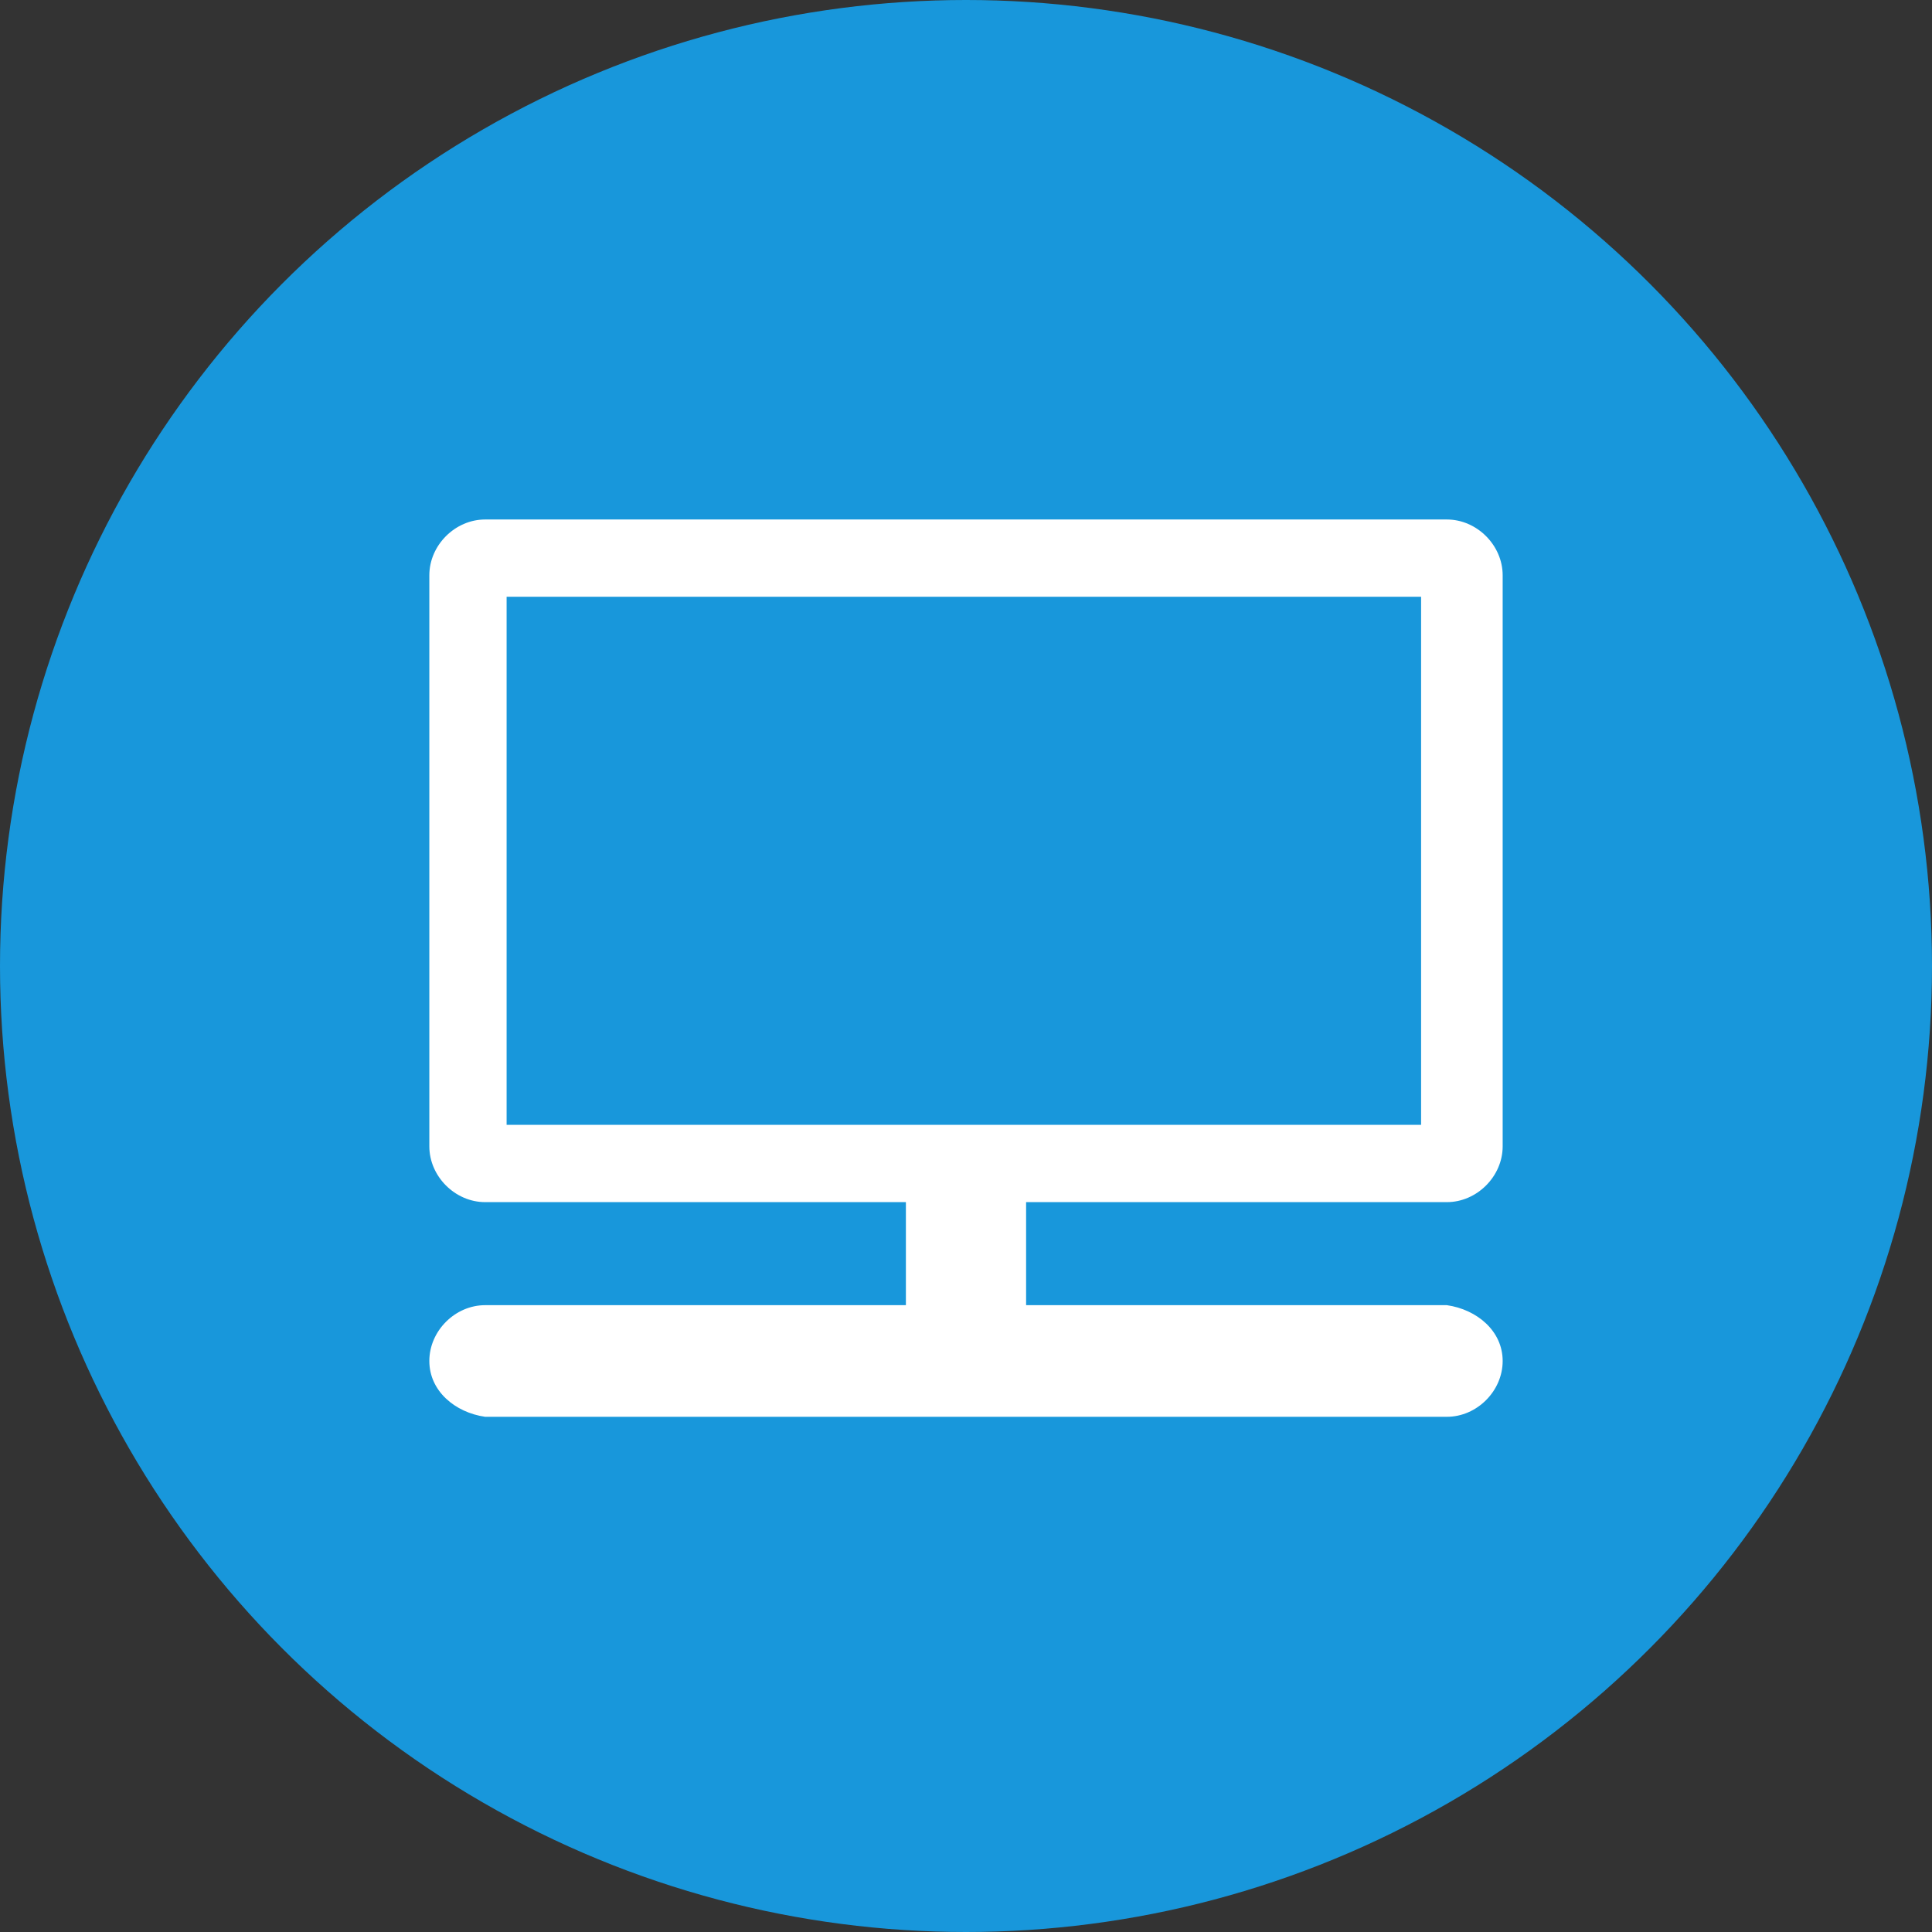
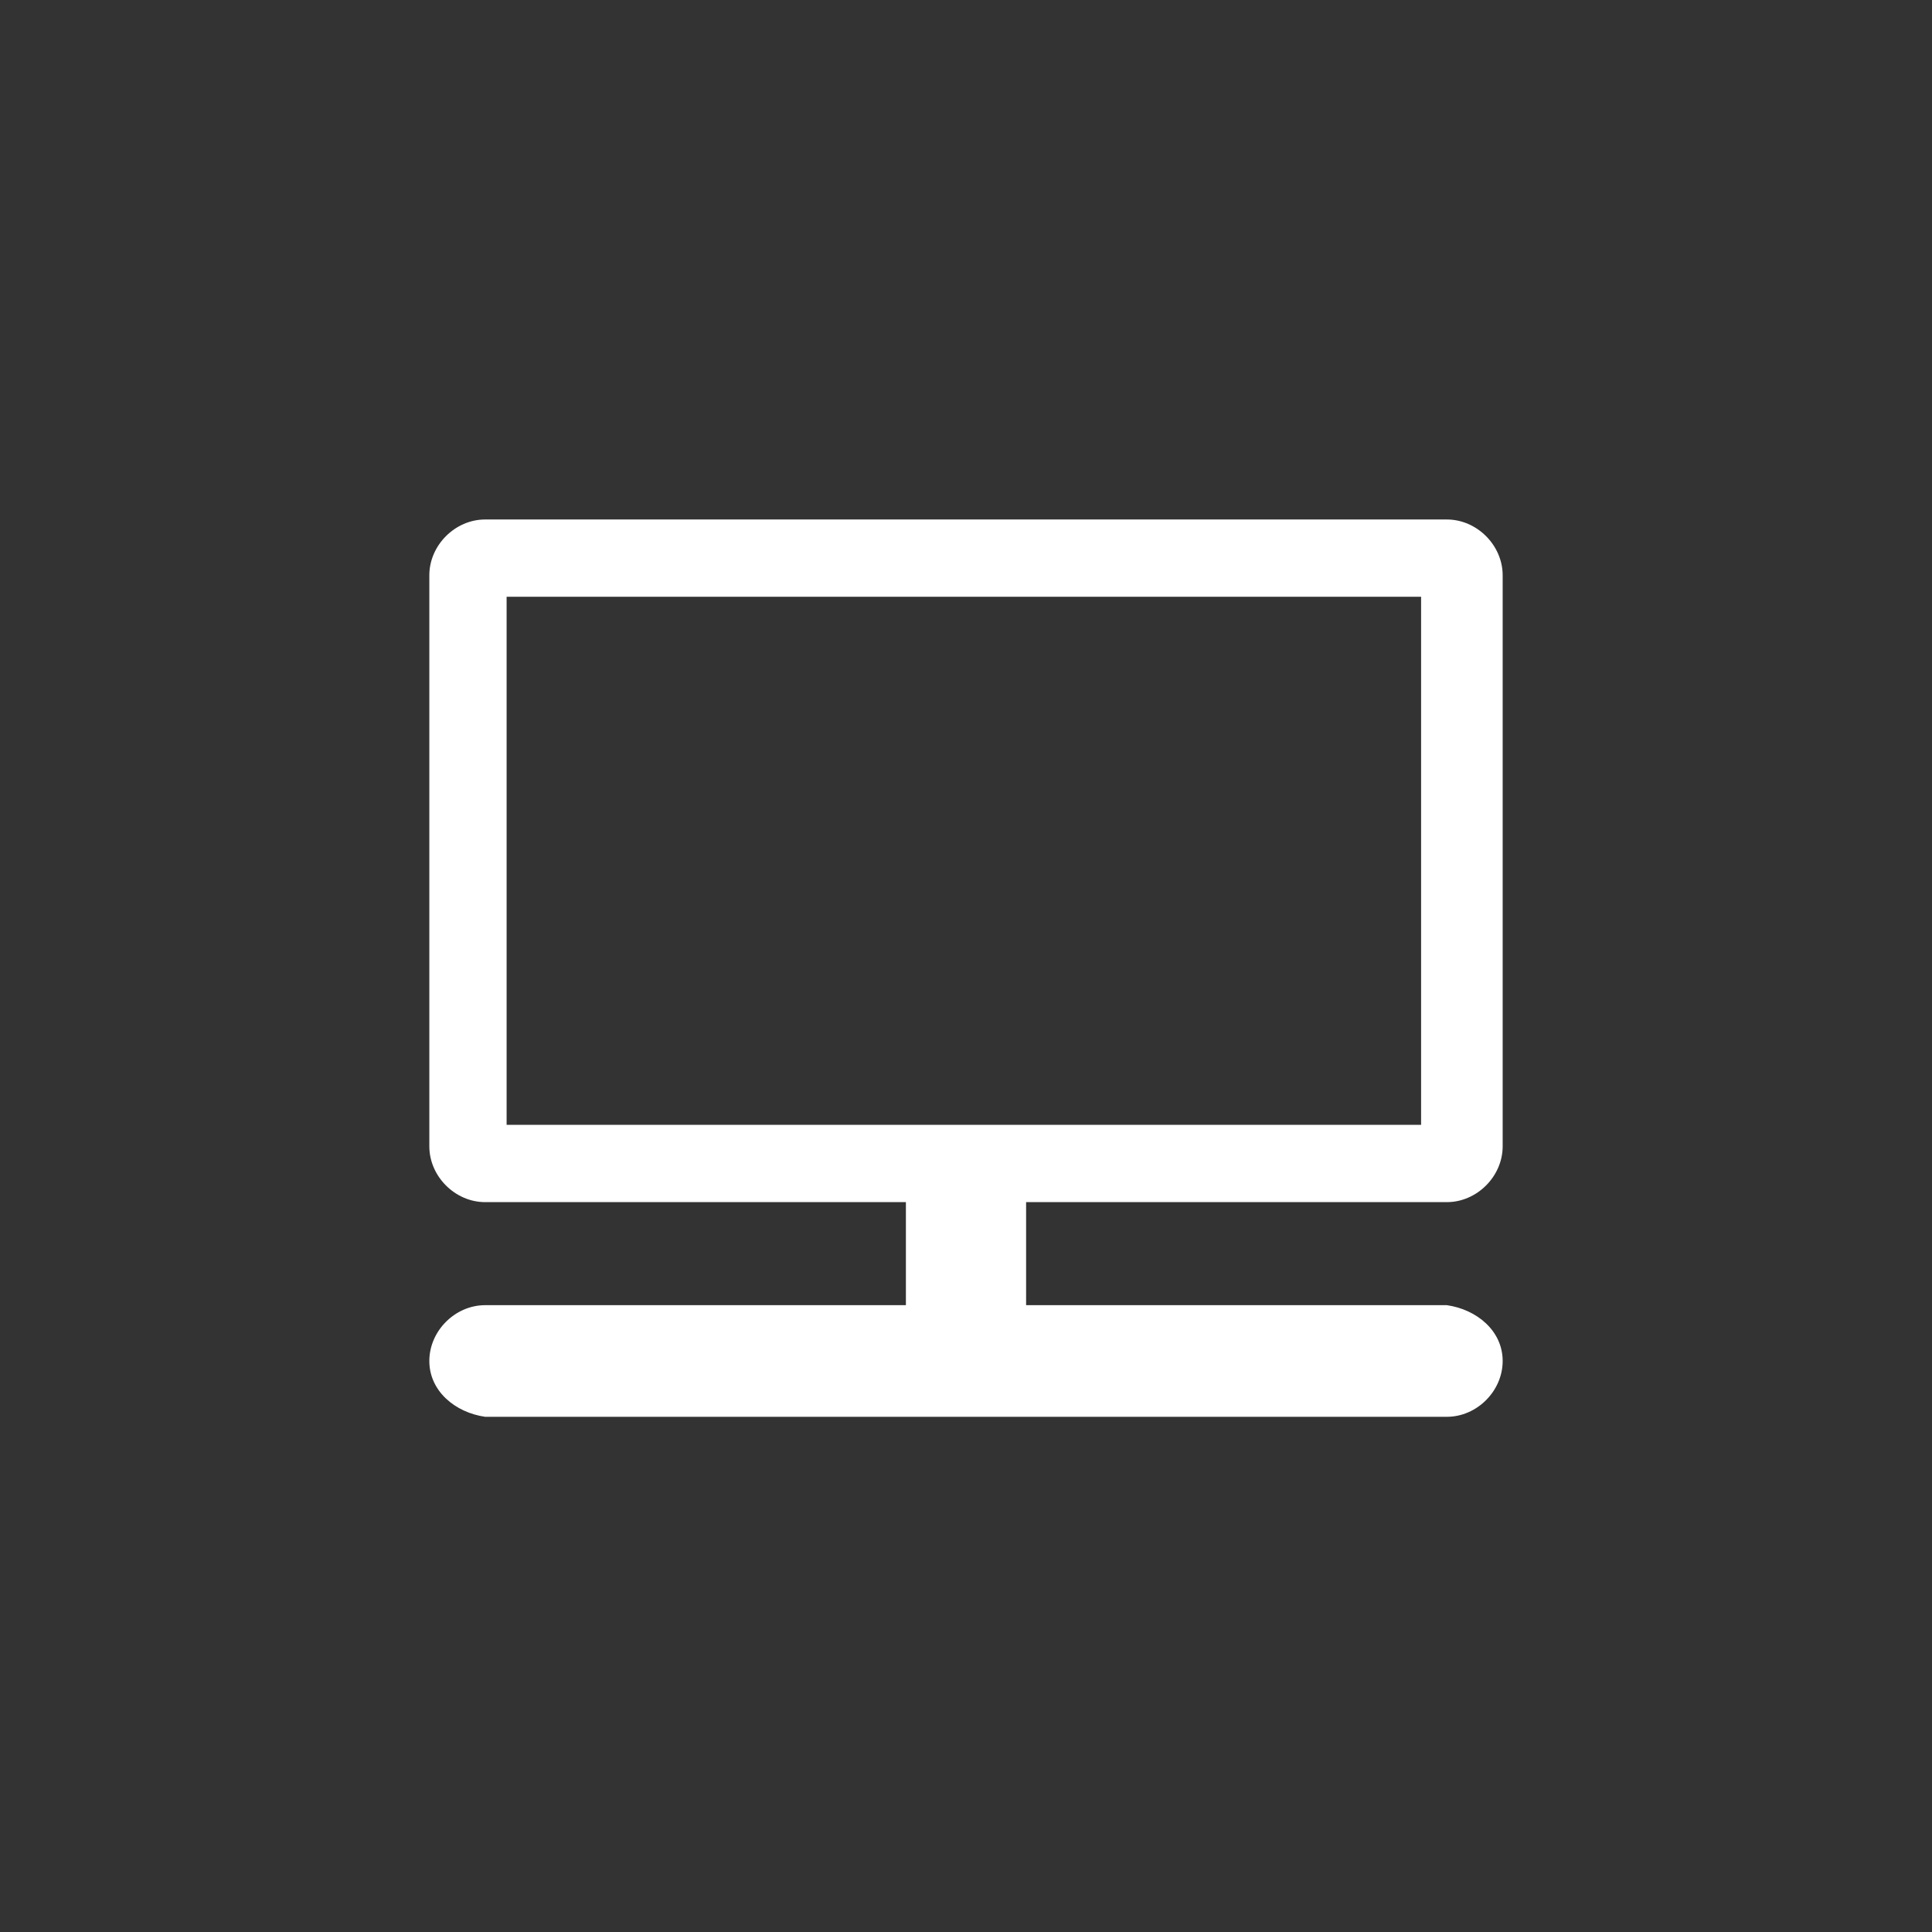
<svg xmlns="http://www.w3.org/2000/svg" viewBox="0 0 45 45">
  <rect x="0" y="0" width="45" height="45" fill="#333333" stroke="none" />
  <g transform="translate(10367 -3173)">
-     <circle cx="-10344.5" cy="3195.5" r="22.5" fill="#1897db" />
    <path d="M-10333.3 3201c.7 0 1.3-.6 1.3-1.3v-13.3c0-.7-.6-1.3-1.3-1.3h-22.4c-.7 0-1.3.6-1.3 1.3v13.3c0 .7.6 1.3 1.3 1.3h9.8v2.4h-9.8c-.7 0-1.3.6-1.3 1.3 0 .7.6 1.2 1.3 1.3h22.4c.7 0 1.3-.6 1.3-1.3 0-.7-.6-1.2-1.3-1.3h-9.8v-2.4h9.8zm-21.9-14.1h21.3v12.3h-21.3v-12.3z" fill="#fff" />
  </g>
</svg>